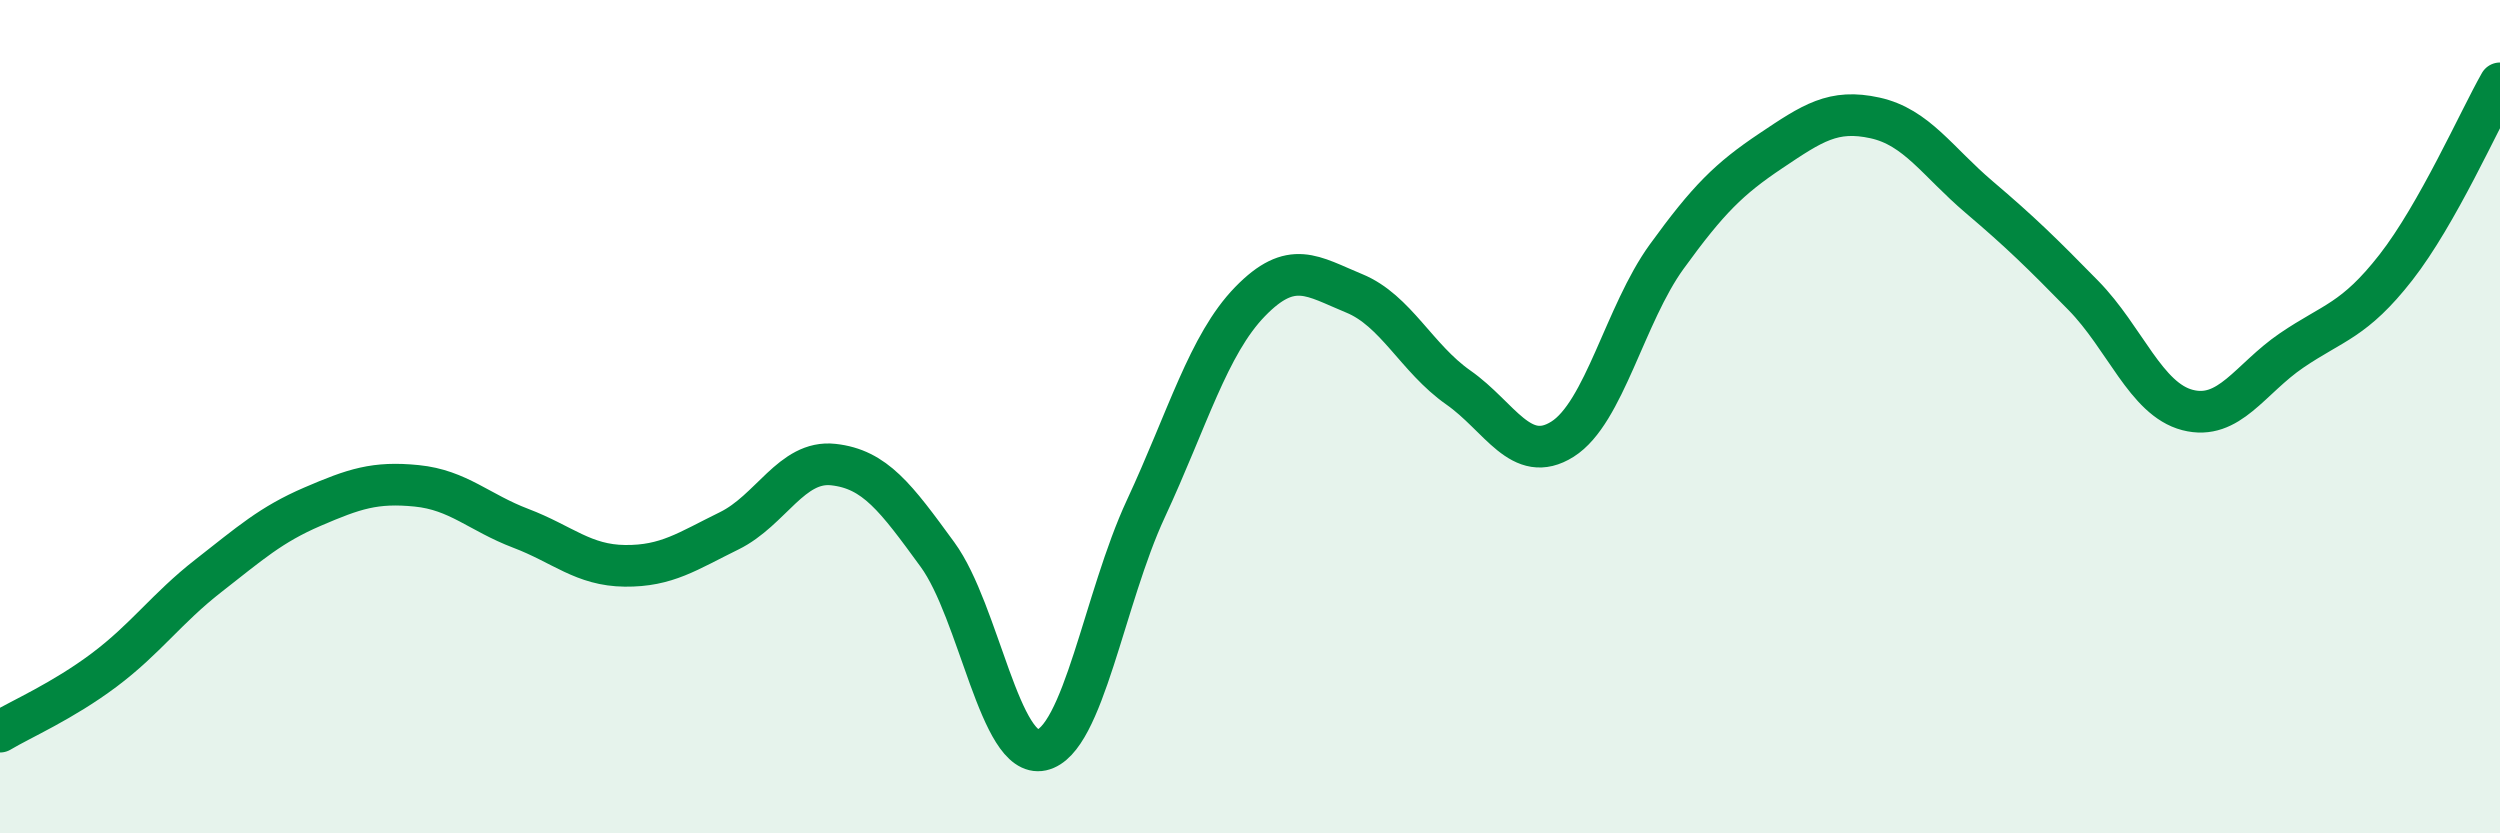
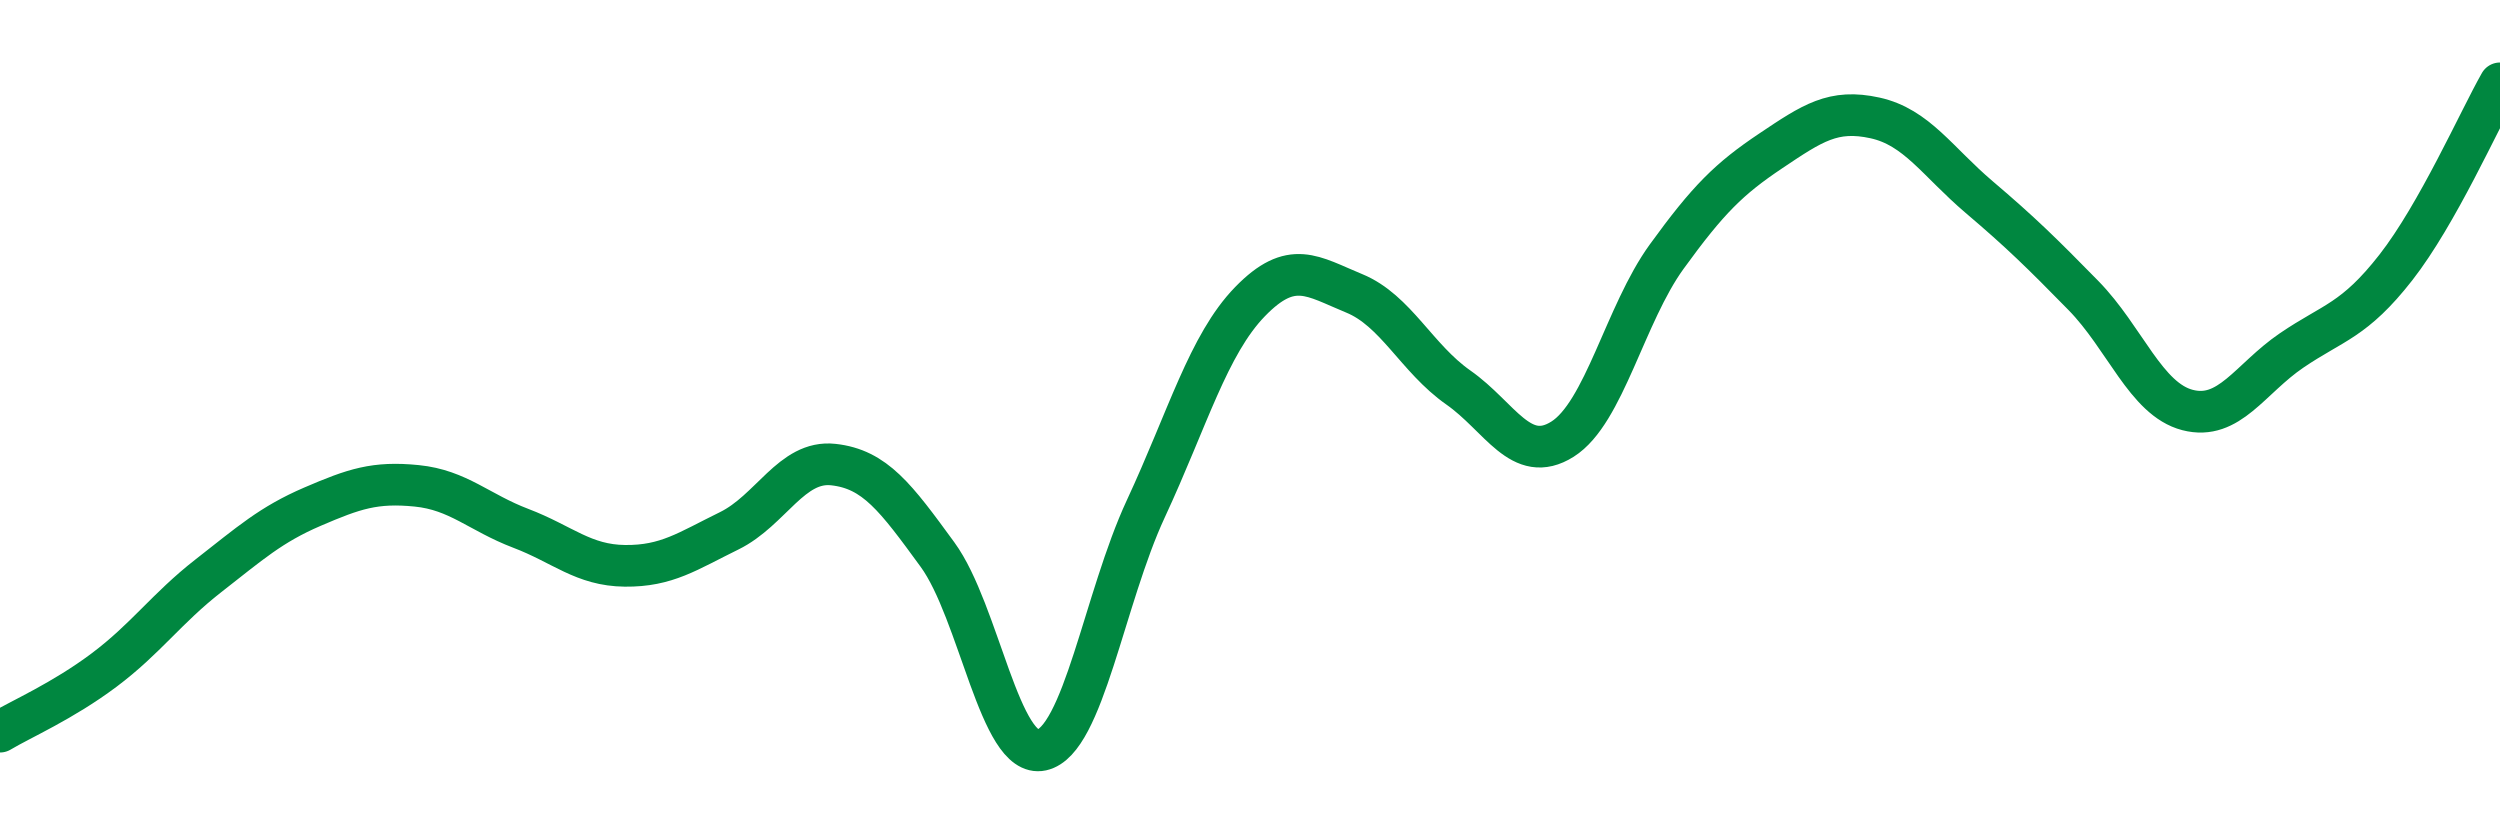
<svg xmlns="http://www.w3.org/2000/svg" width="60" height="20" viewBox="0 0 60 20">
-   <path d="M 0,17.56 C 0.5,17.26 1.5,16.83 2.5,16.08 C 3.5,15.33 4,14.6 5,13.82 C 6,13.04 6.5,12.59 7.5,12.16 C 8.5,11.73 9,11.56 10,11.66 C 11,11.76 11.5,12.3 12.5,12.68 C 13.5,13.06 14,13.57 15,13.58 C 16,13.59 16.5,13.23 17.5,12.74 C 18.5,12.25 19,11.04 20,11.15 C 21,11.26 21.5,11.94 22.5,13.31 C 23.5,14.68 24,18.22 25,18 C 26,17.78 26.5,14.36 27.5,12.21 C 28.5,10.06 29,8.27 30,7.24 C 31,6.21 31.5,6.63 32.5,7.04 C 33.5,7.45 34,8.6 35,9.3 C 36,10 36.5,11.17 37.5,10.54 C 38.5,9.91 39,7.54 40,6.16 C 41,4.78 41.5,4.29 42.5,3.62 C 43.5,2.95 44,2.61 45,2.83 C 46,3.05 46.5,3.88 47.5,4.73 C 48.5,5.58 49,6.07 50,7.09 C 51,8.11 51.5,9.58 52.5,9.84 C 53.5,10.1 54,9.09 55,8.41 C 56,7.73 56.5,7.7 57.5,6.42 C 58.5,5.14 59.5,2.88 60,2L60 20L0 20Z" fill="#008740" opacity="0.1" stroke-linecap="round" stroke-linejoin="round" />
  <path d="M 0,17.56 C 0.5,17.26 1.5,16.83 2.5,16.08 C 3.5,15.33 4,14.6 5,13.82 C 6,13.04 6.5,12.59 7.5,12.16 C 8.5,11.73 9,11.56 10,11.66 C 11,11.76 11.5,12.3 12.5,12.68 C 13.5,13.06 14,13.57 15,13.58 C 16,13.59 16.5,13.23 17.5,12.74 C 18.5,12.25 19,11.04 20,11.15 C 21,11.26 21.5,11.94 22.5,13.31 C 23.5,14.68 24,18.22 25,18 C 26,17.78 26.5,14.36 27.5,12.21 C 28.5,10.06 29,8.27 30,7.24 C 31,6.21 31.5,6.63 32.5,7.04 C 33.5,7.45 34,8.6 35,9.3 C 36,10 36.5,11.17 37.5,10.54 C 38.5,9.91 39,7.54 40,6.16 C 41,4.78 41.5,4.29 42.5,3.62 C 43.5,2.95 44,2.61 45,2.83 C 46,3.05 46.5,3.88 47.5,4.73 C 48.5,5.58 49,6.07 50,7.09 C 51,8.11 51.5,9.58 52.5,9.84 C 53.5,10.1 54,9.09 55,8.41 C 56,7.73 56.5,7.7 57.5,6.42 C 58.5,5.14 59.5,2.88 60,2" stroke="#008740" stroke-width="1" fill="none" stroke-linecap="round" stroke-linejoin="round" />
</svg>